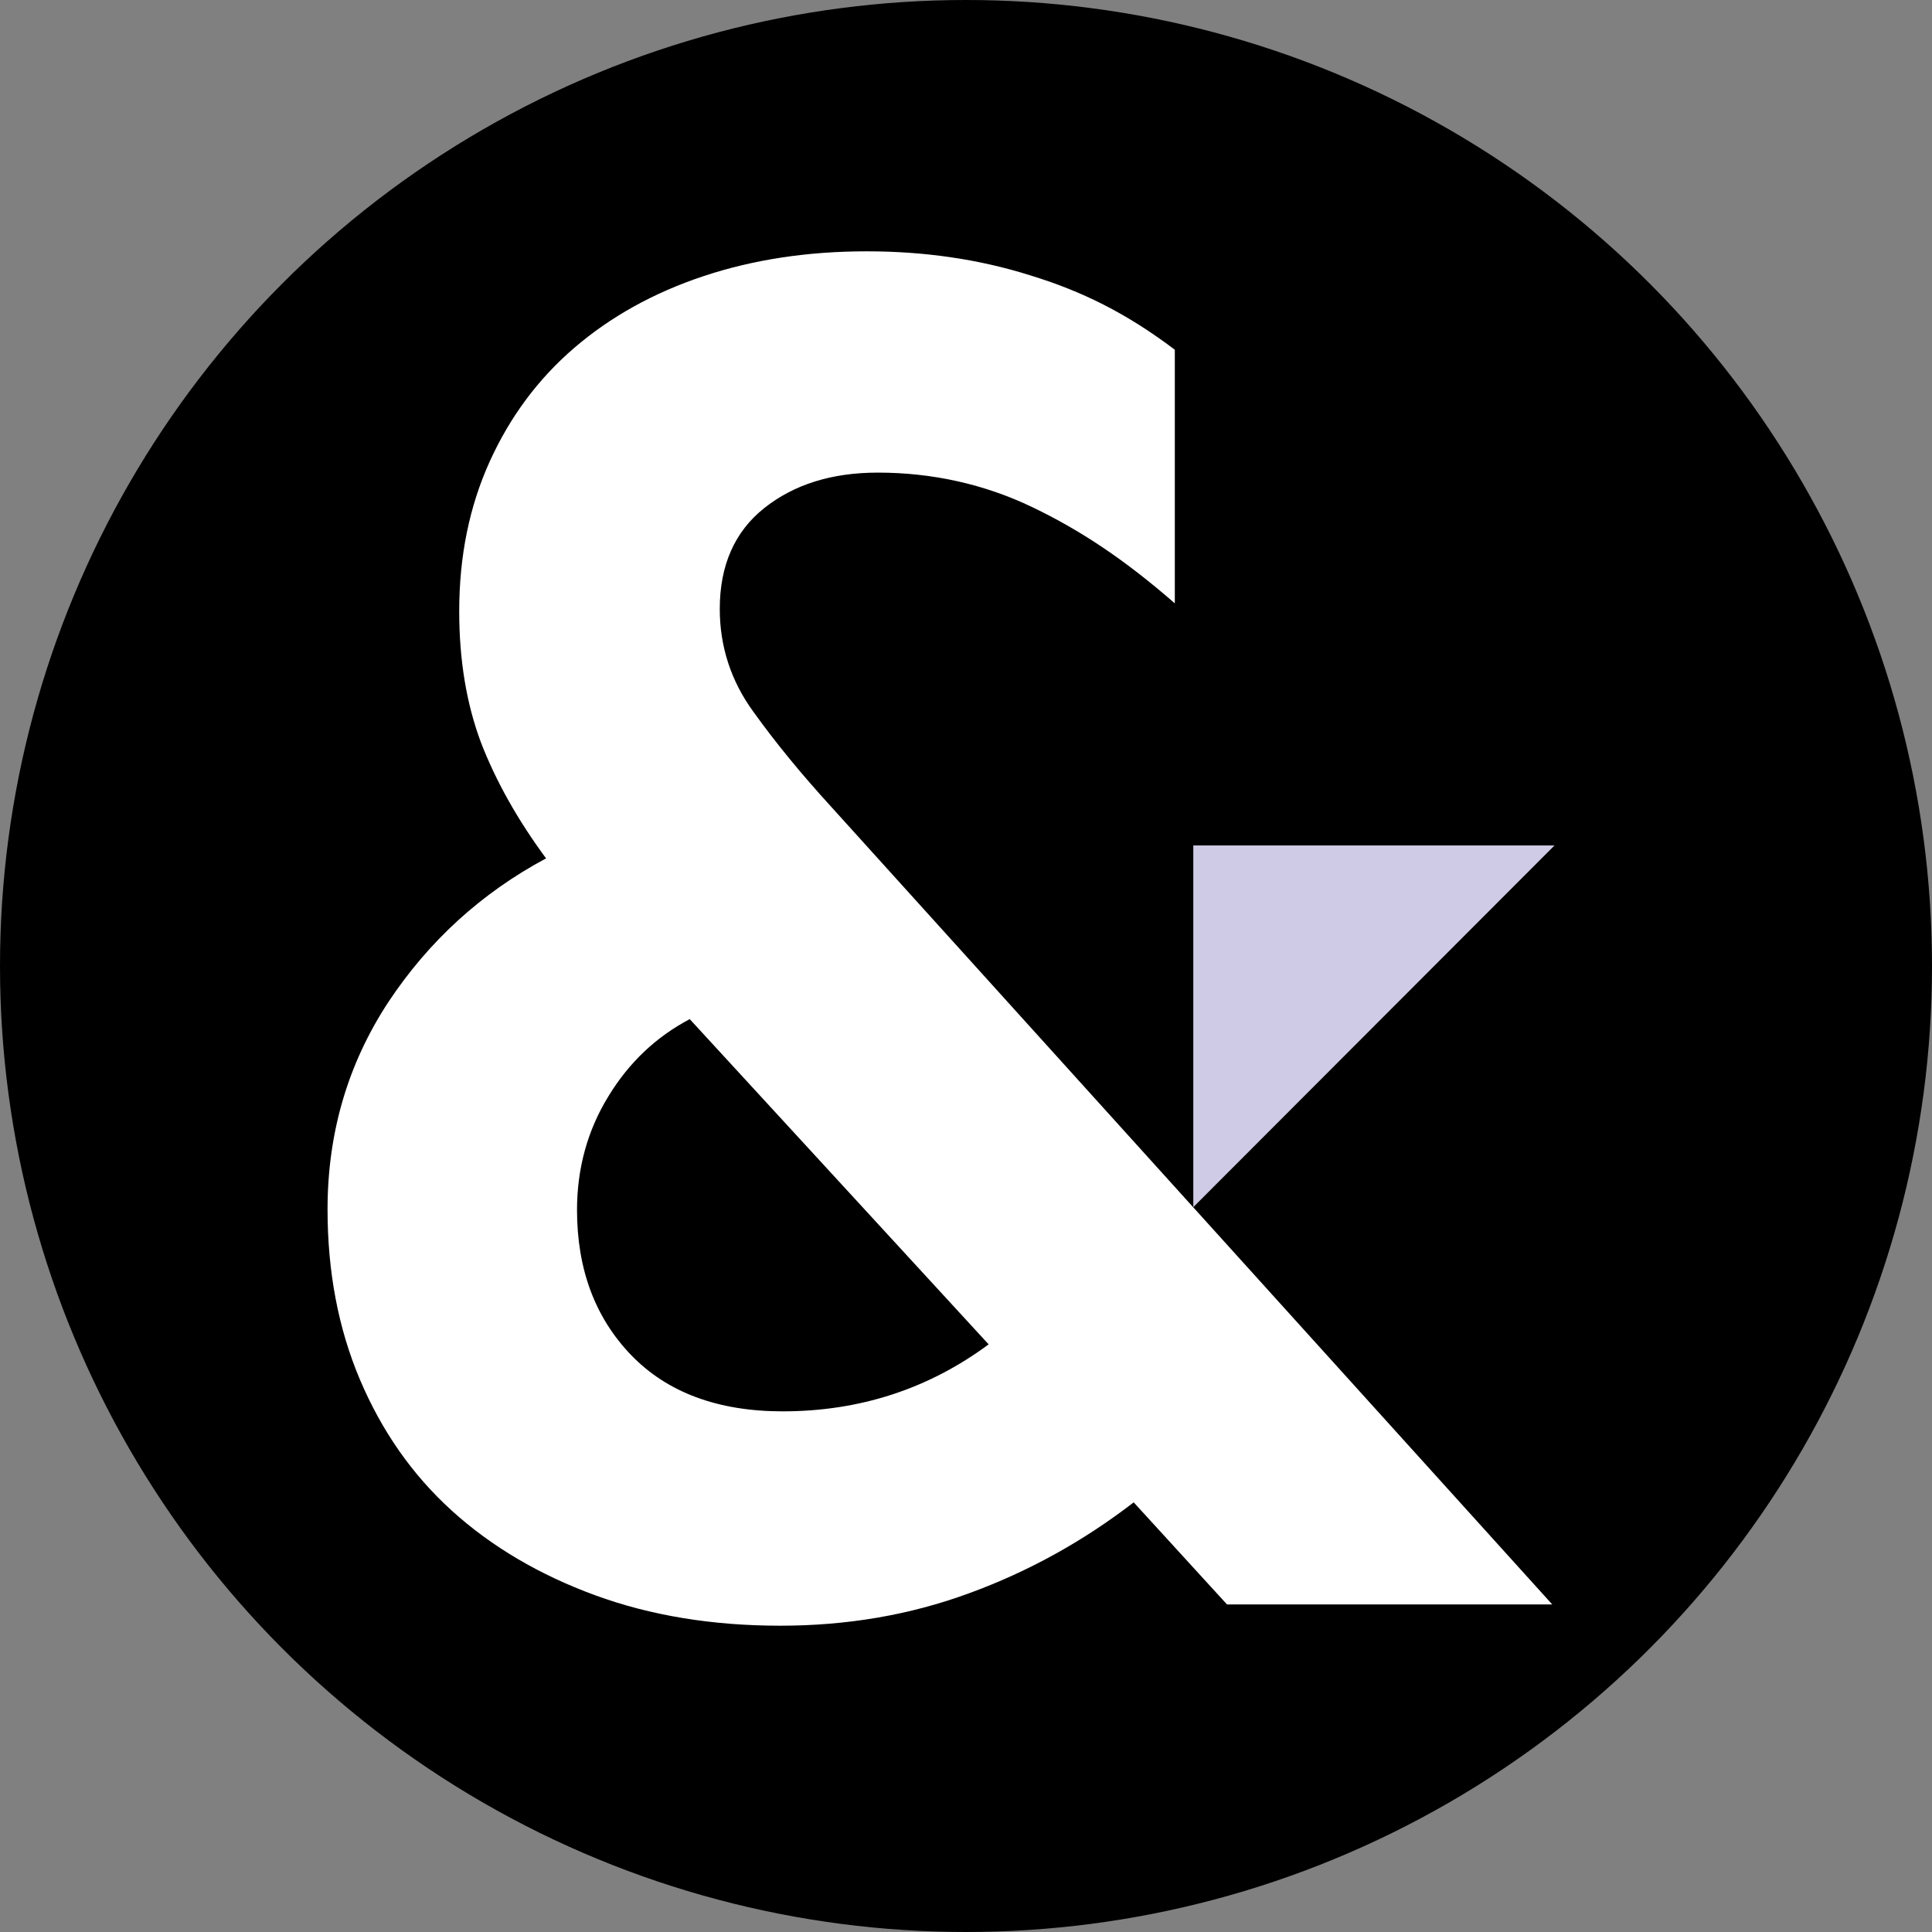
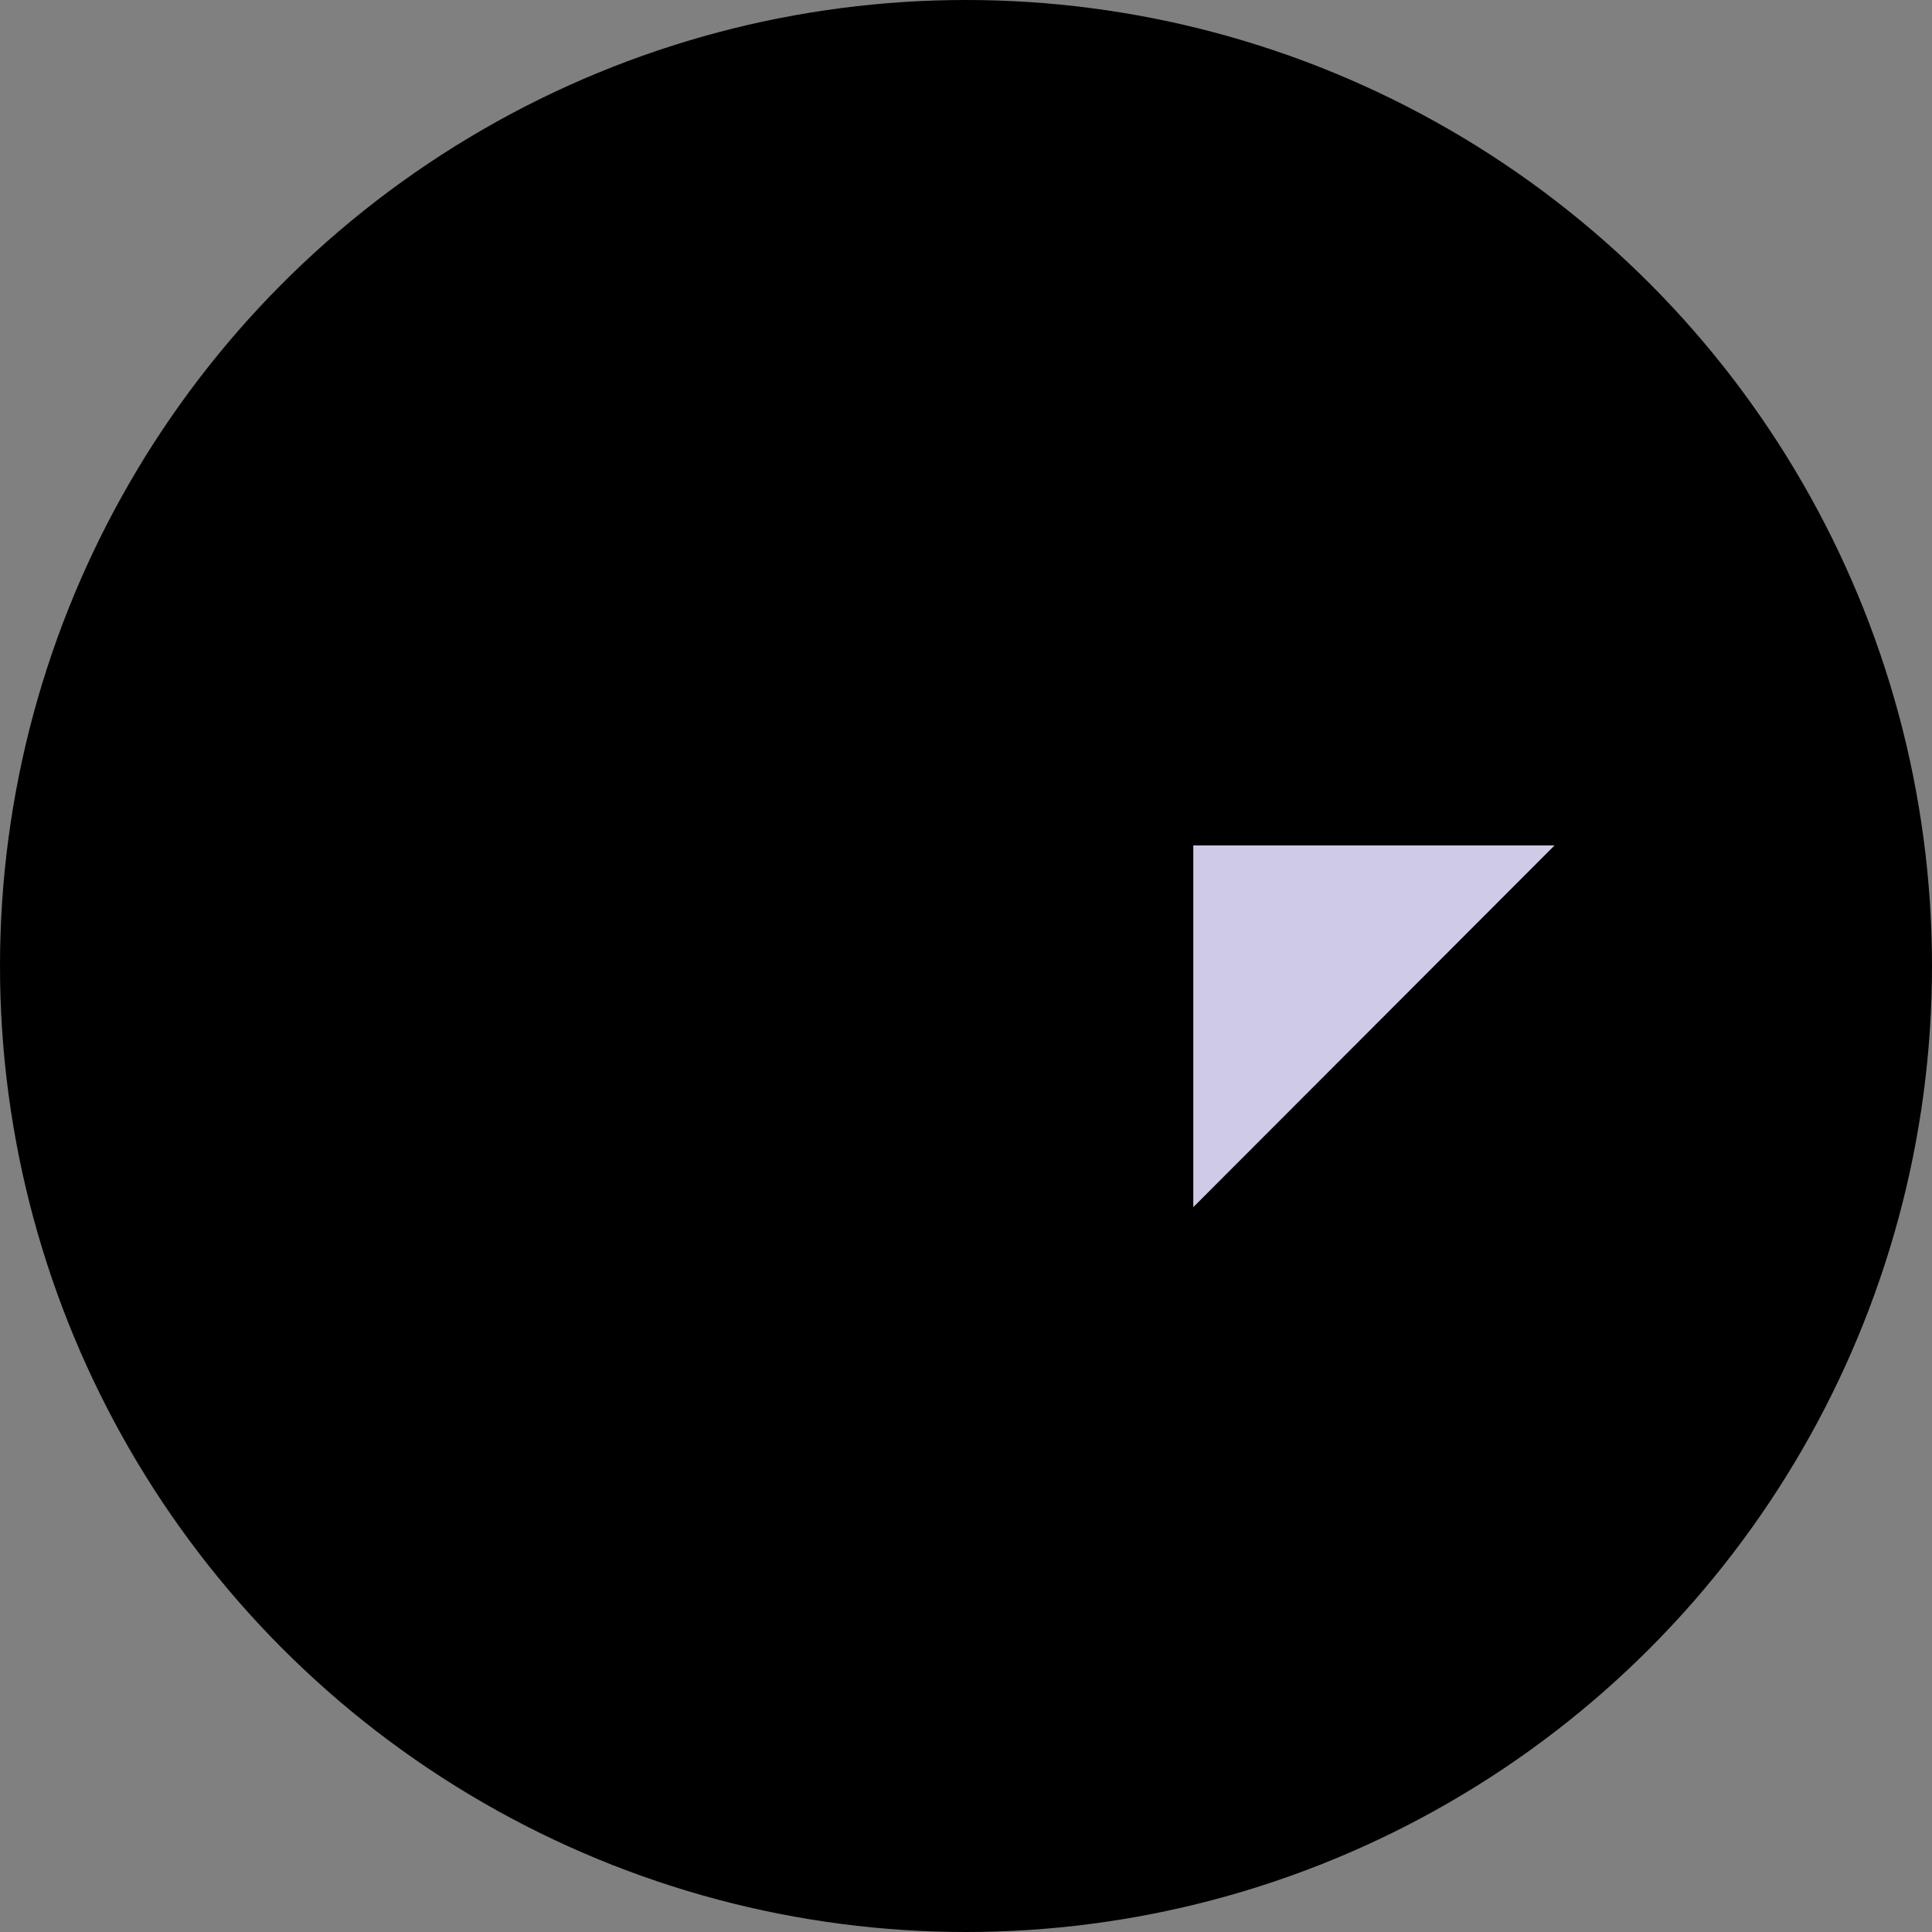
<svg xmlns="http://www.w3.org/2000/svg" version="1.1" id="Layer_1" x="0px" y="0px" viewBox="0 0 418.2 418.2" style="enable-background:new 0 0 418.2 418.2;" xml:space="preserve">
  <rect x="0" y="0" width="418.2" height="418.2" fill="#808080" stroke="none" />
  <style type="text/css">
	.st0{fill:#FFFFFF;}
	.st1{fill:#CFCAE5;}
</style>
  <circle cx="209.1" cy="209.1" r="209.1" />
-   <path class="st0" d="M336,347.3h-70.4l-20.2-22.1c-10.9,8.4-22.8,15-35.7,19.7c-12.8,4.7-26.4,7-40.8,7c-14.7,0-28.1-2.2-40.1-6.6  c-12-4.4-22.4-10.5-31-18.3c-8.6-7.8-15.2-17.3-19.9-28.4c-4.7-11.1-7-23.4-7-36.8c0-16.6,4.4-31.5,13.1-44.8  c8.8-13.3,20.2-23.7,34.2-31.2c-6.2-8.4-10.9-16.8-14.1-25.1c-3.1-8.3-4.7-17.7-4.7-28.4c0-11.9,2.2-22.7,6.6-32.4  c4.4-9.7,10.5-17.9,18.3-24.6c7.8-6.7,17.1-11.9,27.9-15.5c10.8-3.6,22.6-5.4,35.4-5.4c12.5,0,24.3,1.7,35.4,5.2  c11.1,3.4,20.7,8.1,31.3,16.1v54.9c-10.9-9.5-20.4-15.8-30.8-20.8s-21.7-7.5-33.5-7.5c-10,0-18.2,2.6-24.6,7.7s-9.6,12.4-9.6,21.8  c0,8.1,2.4,15.6,7.3,22.3c4.8,6.7,10.4,13.5,16.7,20.4L336,347.3z M214,291l-64.7-70.4c-7.2,3.8-13.1,9.3-17.6,16.7  c-4.5,7.3-6.8,15.6-6.8,24.6c0,12.8,3.9,23.3,11.7,31.4c7.8,8.1,18.8,12.2,32.8,12.2C186,305.5,200.9,300.7,214,291z" />
  <polygon class="st1" points="258.3,261.3 258.3,183 336.5,183 " />
</svg>